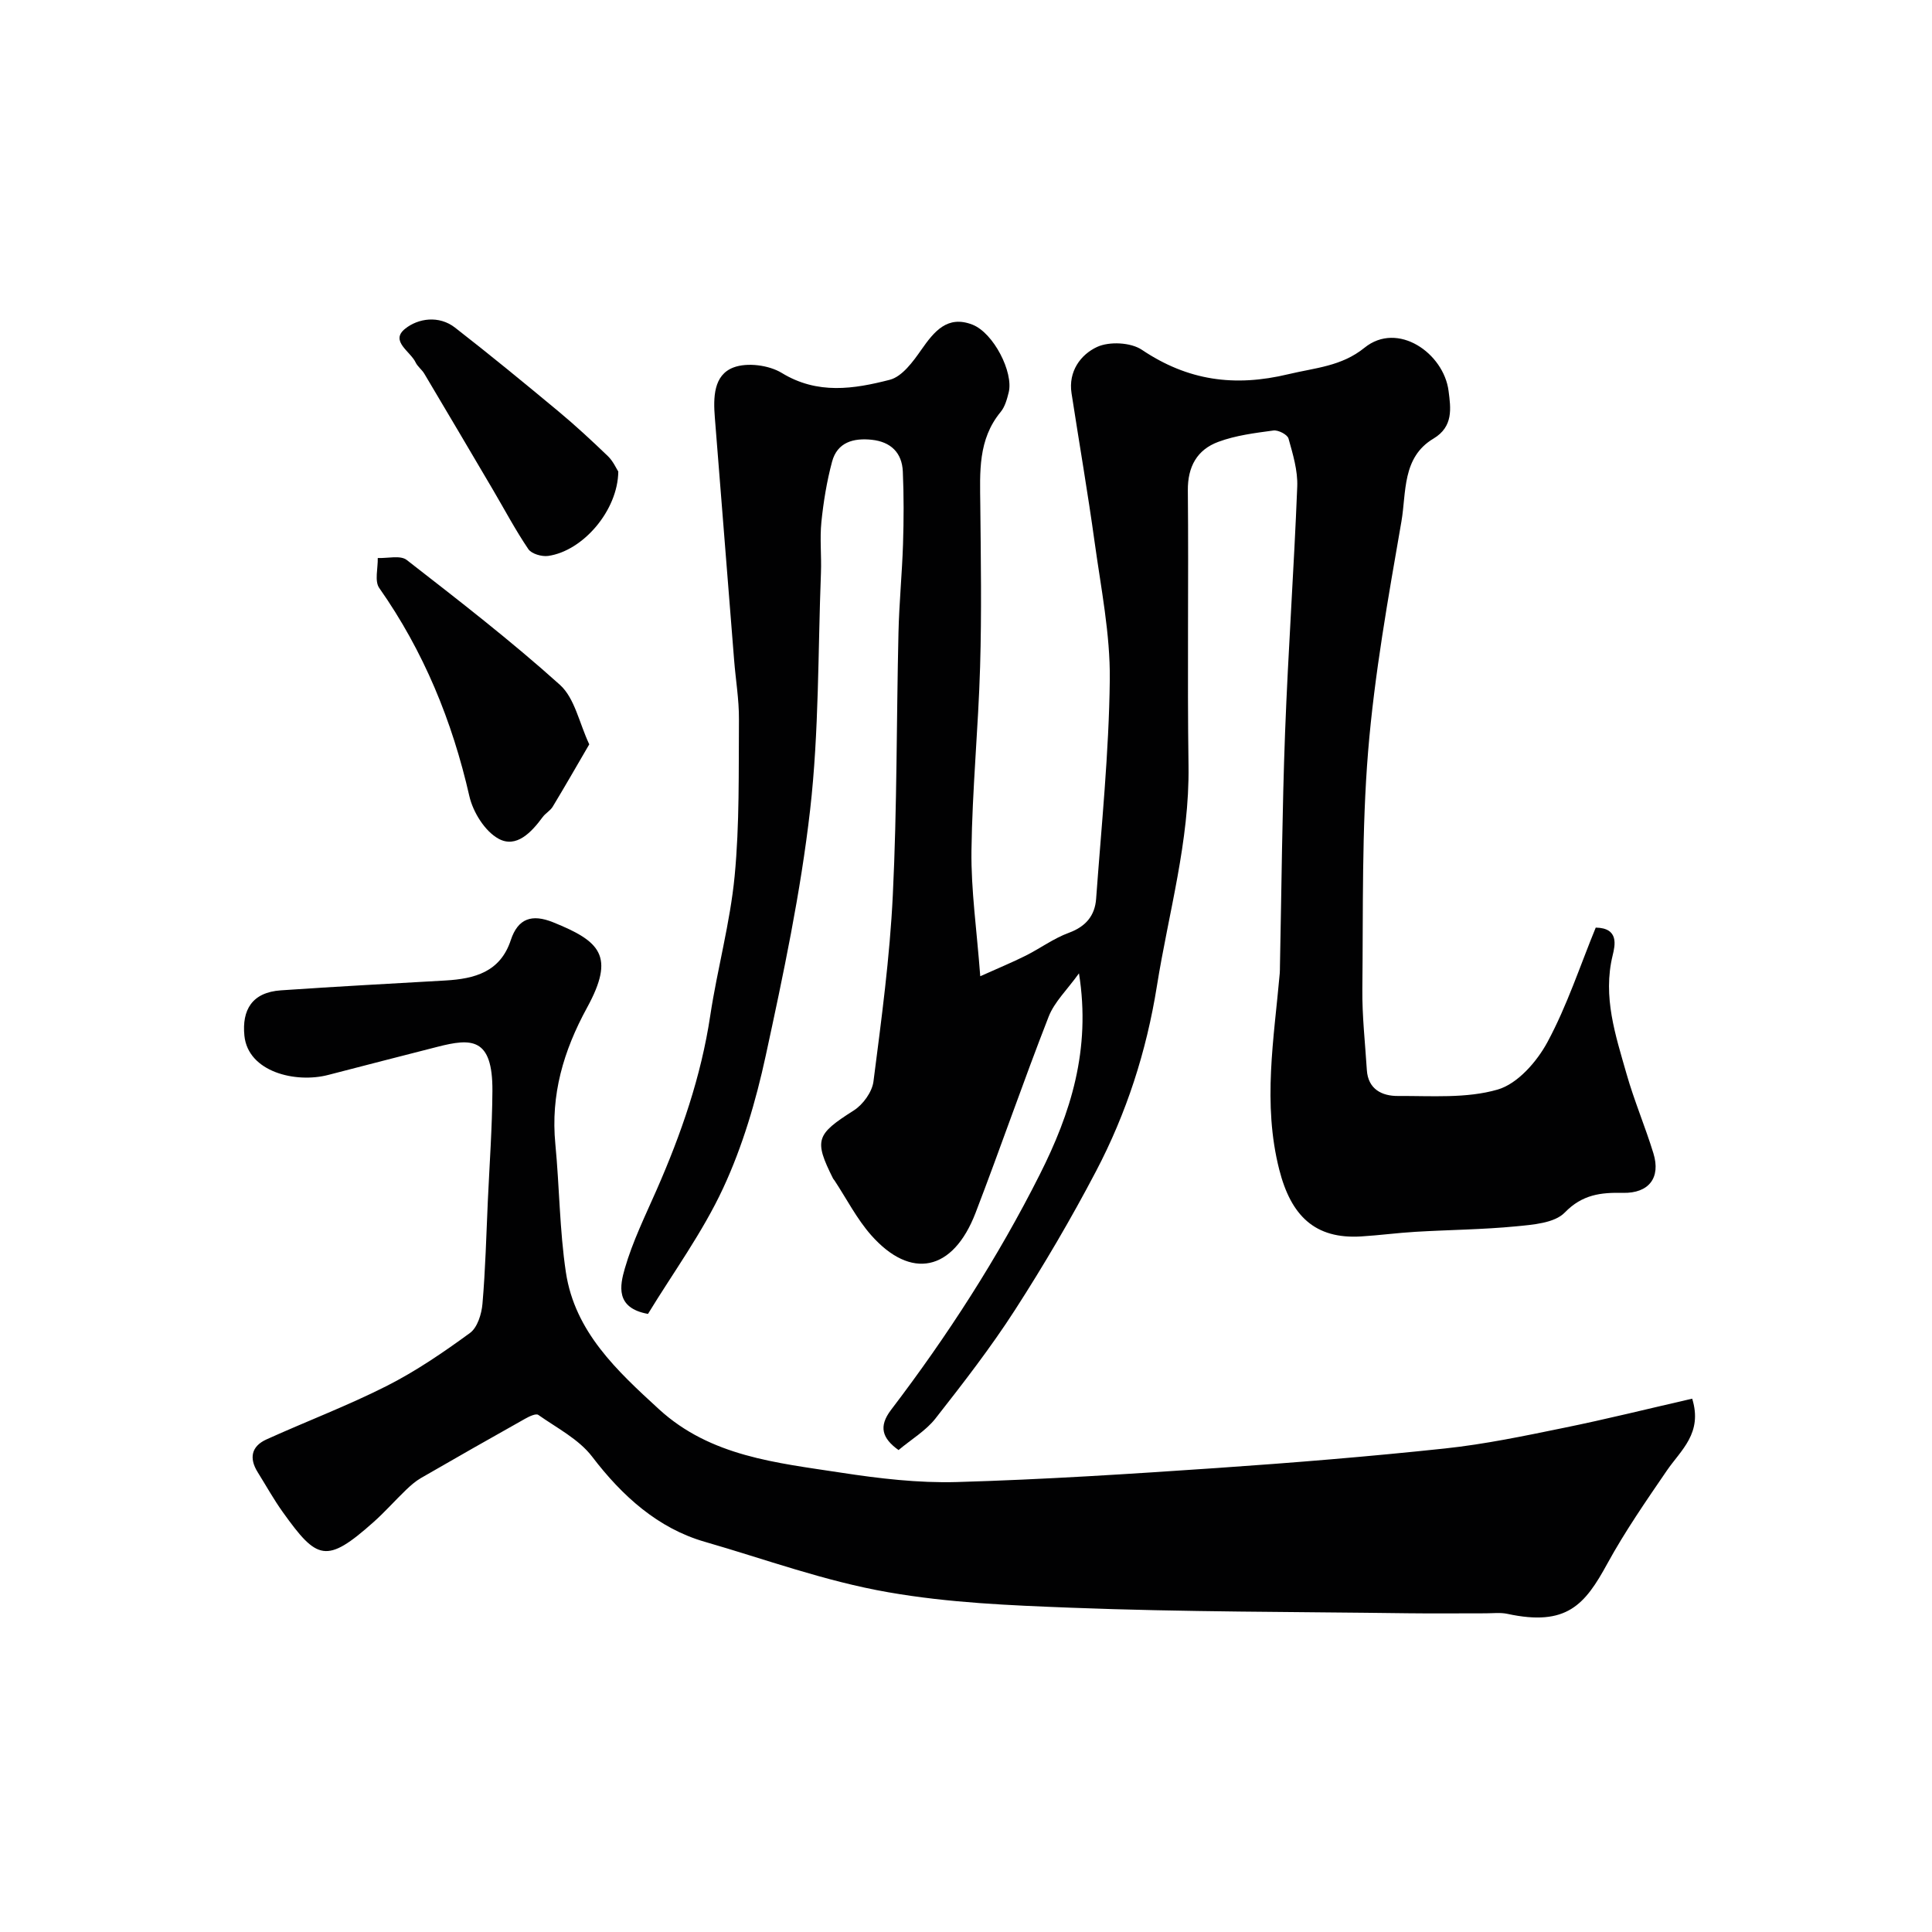
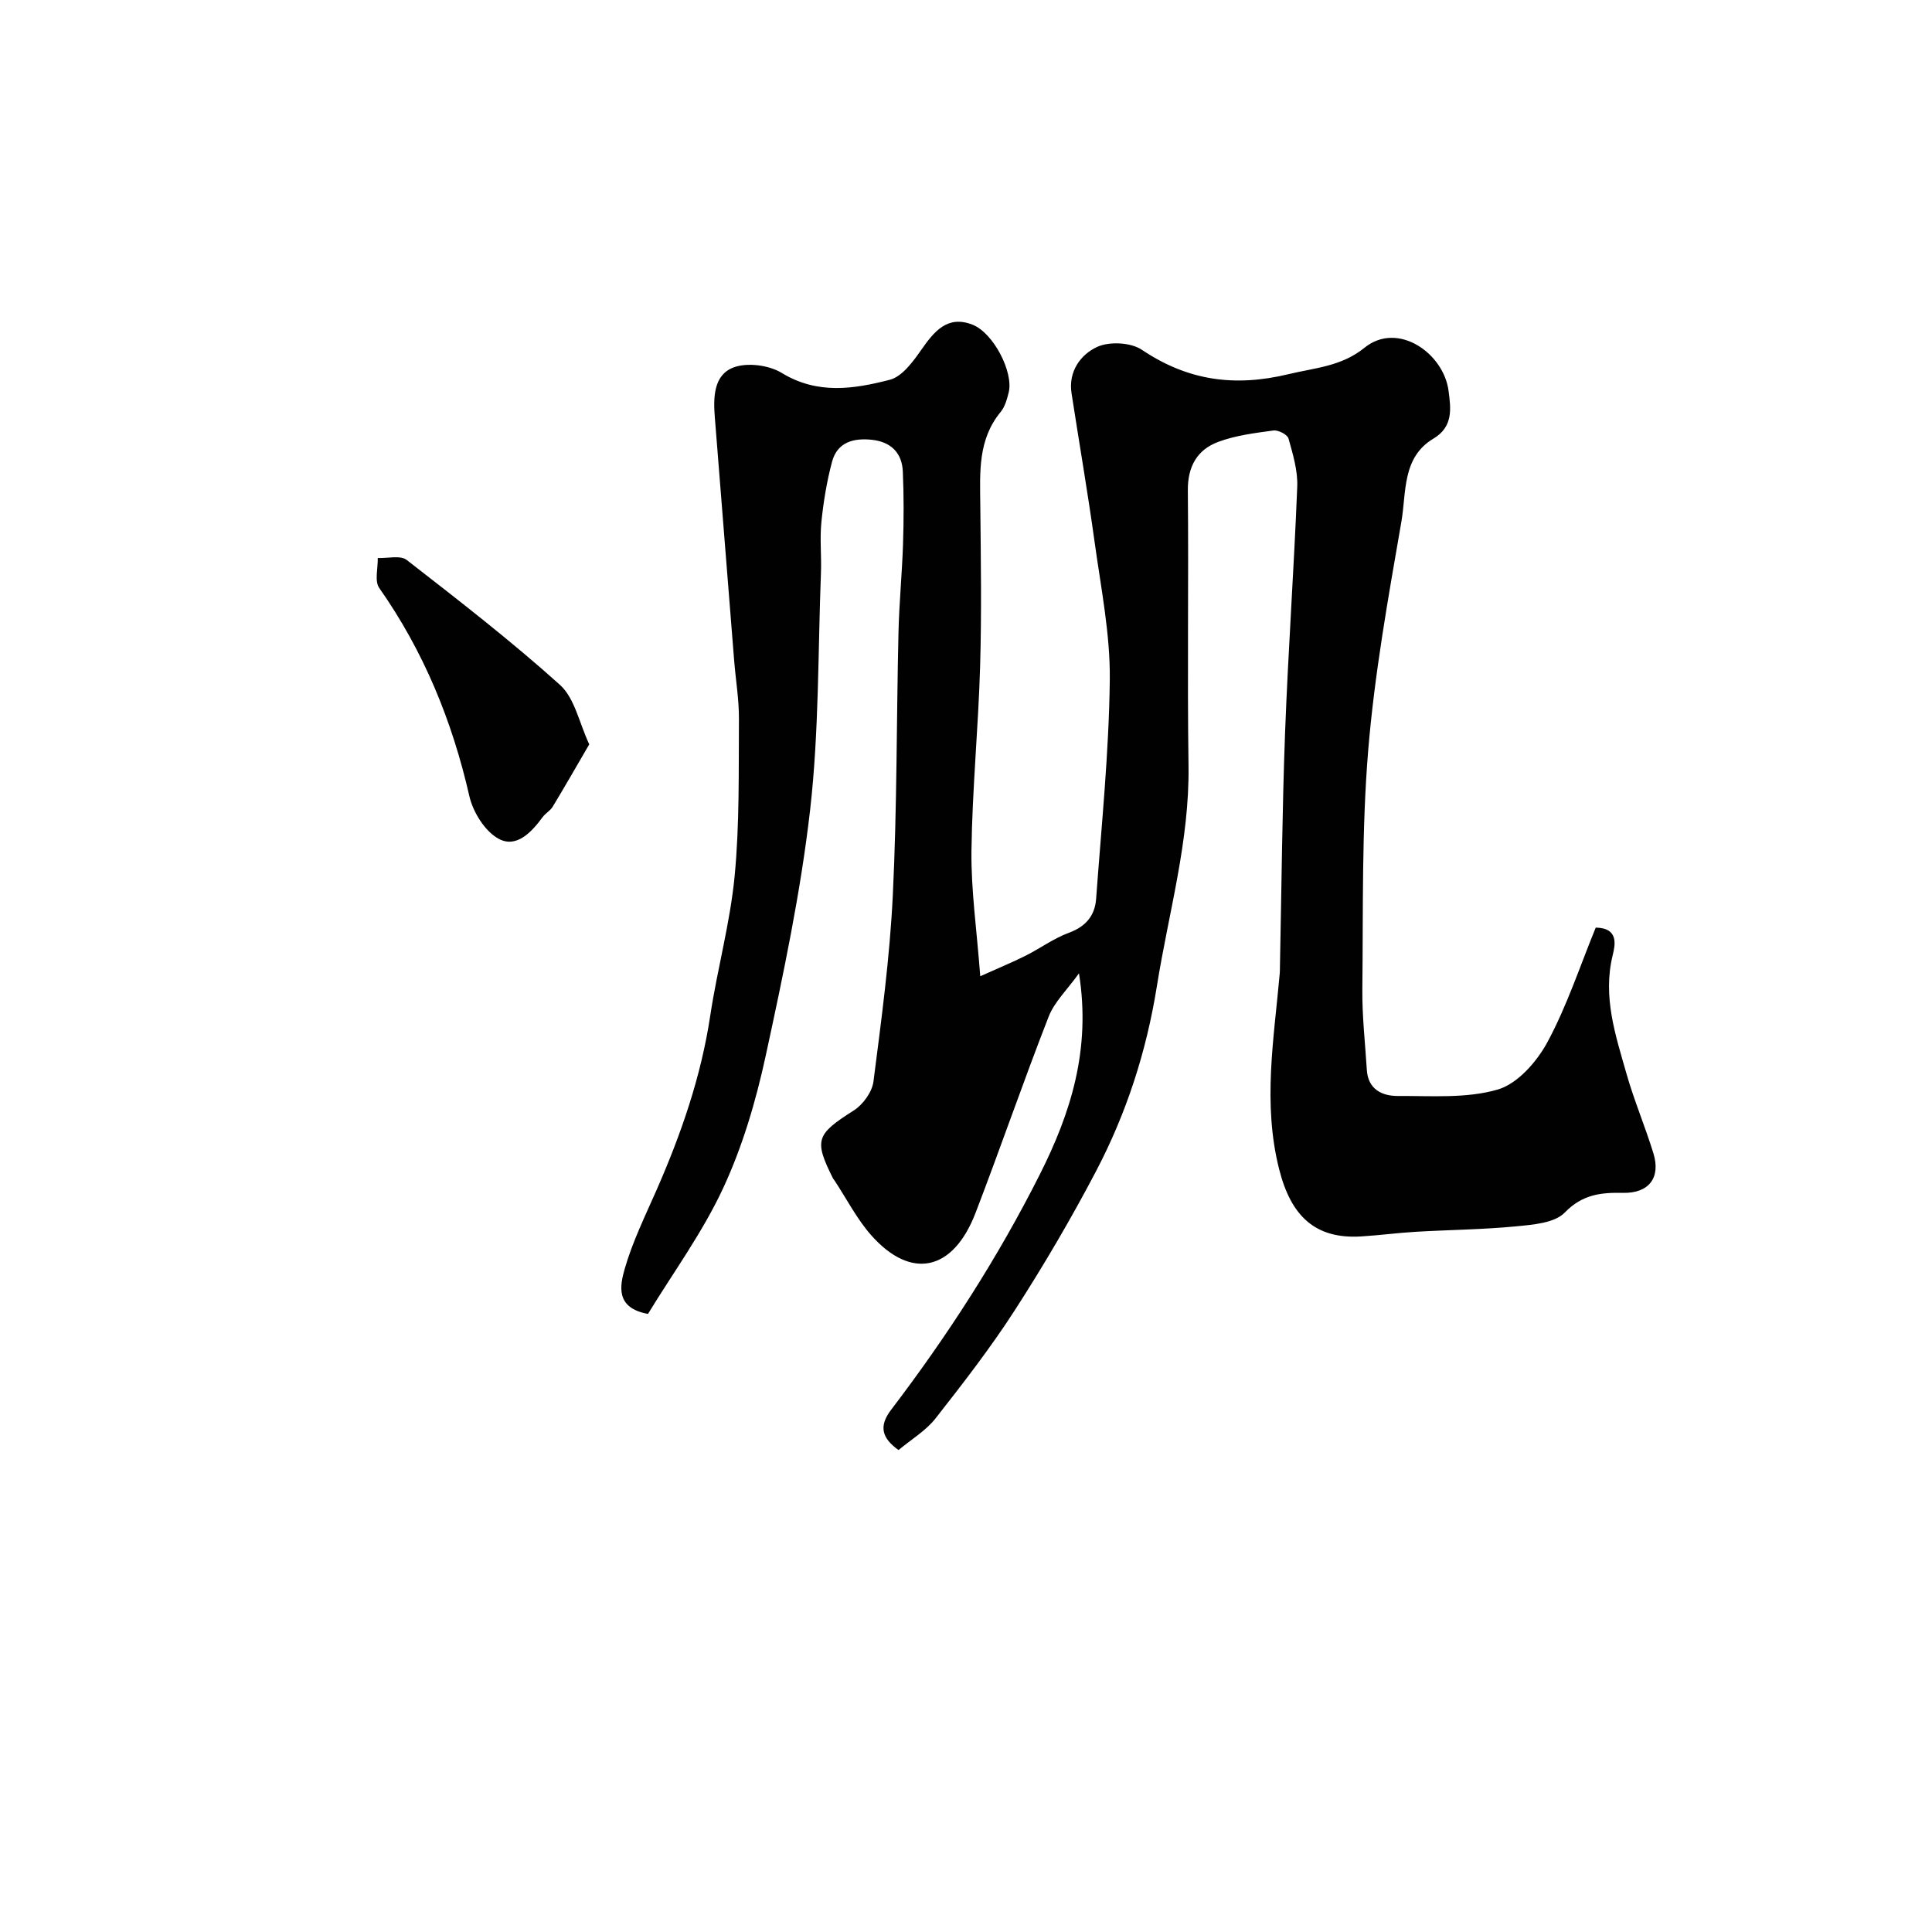
<svg xmlns="http://www.w3.org/2000/svg" enable-background="new 0 0 400 400" viewBox="0 0 400 400">
  <g fill="#010102">
    <path d="m186.03 300.22c-3.38-2.43-4.18-4.86-1.55-8.32 11.69-15.34 22.13-31.52 30.8-48.74 6.34-12.59 10.64-25.81 8.11-41.64-2.44 3.41-5.09 5.91-6.28 8.97-5.26 13.46-9.95 27.14-15.13 40.62-4.69 12.19-13.42 13.87-21.59 4.65-2.99-3.38-5.1-7.54-7.61-11.35-.09-.14-.22-.26-.3-.4-4.01-8.01-3.5-9.15 4.28-14.1 1.91-1.21 3.8-3.82 4.08-5.99 1.65-12.84 3.39-25.72 4.01-38.64.88-18.07.75-36.19 1.17-54.29.14-6.11.74-12.2.94-18.3.16-5.02.18-10.05-.04-15.06-.17-3.91-2.5-6.16-6.43-6.58-3.78-.4-7.14.5-8.22 4.54-1.09 4.07-1.78 8.29-2.21 12.49-.35 3.46.04 7-.09 10.49-.63 16.37-.39 32.84-2.24 49.08-1.96 17.13-5.55 34.11-9.21 50.99-2.02 9.32-4.78 18.7-8.78 27.31-4.28 9.23-10.42 17.6-15.58 26.08-6.83-1.22-5.8-5.92-4.8-9.4 1.61-5.58 4.22-10.89 6.57-16.24 5.1-11.62 9.22-23.5 11.12-36.12 1.46-9.67 4.12-19.2 5.05-28.9 1.03-10.74.81-21.62.89-32.43.03-4.1-.68-8.2-1-12.3-1.34-16.73-2.65-33.46-3.99-50.19-.33-4.12-.29-8.8 3.86-10.37 2.84-1.08 7.33-.49 9.99 1.13 7.41 4.53 14.95 3.33 22.37 1.42 2.56-.66 4.81-3.75 6.52-6.2 2.68-3.83 5.41-7.22 10.58-5.22 4.39 1.71 8.55 9.88 7.52 14.03-.35 1.4-.77 2.96-1.65 4.03-4.75 5.74-4.3 12.5-4.23 19.27.11 11.16.29 22.34-.04 33.49-.37 12.71-1.63 25.4-1.79 38.11-.1 8.16 1.1 16.34 1.82 25.98 3.78-1.7 6.63-2.87 9.39-4.25 3.03-1.52 5.82-3.6 8.97-4.75 3.51-1.29 5.38-3.57 5.63-7.03 1.1-15.12 2.66-30.25 2.83-45.39.1-9.43-1.82-18.9-3.12-28.32-1.43-10.34-3.21-20.64-4.8-30.96-.7-4.52 1.89-8.02 5.29-9.59 2.53-1.17 6.98-.95 9.27.59 9.51 6.39 19.17 7.74 30.35 5.05 5.55-1.33 10.97-1.61 15.74-5.47 6.88-5.58 16.41 1.13 17.41 8.93.46 3.57 1.04 7.39-3.13 9.88-6.53 3.89-5.59 11.14-6.63 17.15-2.73 15.77-5.58 31.6-6.89 47.53-1.34 16.35-1.02 32.85-1.2 49.28-.06 5.58.58 11.17.93 16.76.25 4.01 3.17 5.4 6.43 5.38 6.93-.04 14.18.55 20.66-1.33 4.11-1.19 8.12-5.77 10.31-9.84 4.06-7.53 6.75-15.8 9.99-23.69 4.83.08 4.02 3.63 3.5 5.76-2.09 8.59.6 16.53 2.87 24.5 1.58 5.57 3.87 10.93 5.57 16.47 1.56 5.07-.95 8.3-6.3 8.19-4.57-.1-8.41.32-12.06 4.08-2.12 2.18-6.57 2.51-10.06 2.85-6.9.67-13.86.72-20.79 1.13-3.77.22-7.53.73-11.3.96-9.57.59-14.53-4.28-16.96-13.85-3.48-13.69-1.08-27.11.11-40.65.04-.5.03-1 .04-1.5.33-16.1.46-32.21 1.06-48.3.64-16.99 1.85-33.95 2.52-50.94.13-3.31-.9-6.71-1.81-9.96-.23-.82-2.13-1.8-3.12-1.66-3.85.52-7.81 1.01-11.41 2.35-4.38 1.62-6.36 5.11-6.31 10.08.18 19-.13 38 .14 56.99.22 15.6-4.13 30.44-6.55 45.62-2.16 13.52-6.3 26.32-12.61 38.34-5.14 9.8-10.77 19.39-16.76 28.69-5.03 7.81-10.76 15.2-16.5 22.52-1.99 2.51-4.94 4.26-7.62 6.5z" />
-     <path d="m350.35 289.58c2.21 7.16-2.33 10.63-5.25 14.89-4.3 6.29-8.66 12.58-12.31 19.25-4.65 8.51-8.39 13.07-20.71 10.41-1.44-.31-2.99-.11-4.49-.11-5.36-.01-10.73.06-16.09-.01-23.26-.31-46.53-.25-69.77-1.15-12.6-.49-25.16-.99-37.82-3.2-13.16-2.29-25.41-6.82-38-10.45-9.66-2.78-17.09-9.46-23.31-17.62-2.76-3.62-7.29-5.93-11.15-8.65-.49-.35-1.89.32-2.72.79-7.22 4.05-14.42 8.15-21.59 12.29-1.12.65-2.13 1.54-3.07 2.44-2.28 2.19-4.38 4.58-6.74 6.68-9.8 8.73-11.69 7.82-18.77-2.06-1.9-2.65-3.48-5.51-5.21-8.28-1.81-2.9-1.32-5.36 1.81-6.78 8.28-3.75 16.82-6.98 24.92-11.08 6.05-3.07 11.73-6.95 17.22-10.96 1.55-1.13 2.41-3.93 2.59-6.05.61-7.07.79-14.19 1.11-21.29.35-7.6.9-15.2.95-22.8.06-11.1-4.37-10.9-11.37-9.11-7.54 1.94-15.08 3.85-22.61 5.82-6.76 1.77-16.61-.61-17.37-8.12-.53-5.32 1.57-8.98 7.55-9.39 11.35-.79 22.72-1.38 34.08-2.04 6.02-.35 11.34-1.74 13.52-8.35 1.49-4.52 4.38-5.47 8.77-3.7 9.76 3.94 12.87 6.97 7.03 17.66-4.91 8.99-7.56 18.06-6.57 28.27.85 8.83.87 17.77 2.18 26.53 1.86 12.35 10.62 20.42 19.29 28.37 10.66 9.76 24.32 11.07 37.62 13.11 7.94 1.22 16.06 2.18 24.07 1.95 17.98-.52 35.94-1.68 53.89-2.91 15.73-1.08 31.46-2.37 47.14-4.04 8.24-.88 16.41-2.59 24.55-4.26 8.86-1.8 17.66-4 26.63-6.05z" />
    <path d="m122 154.11c-2.68 4.6-5.08 8.79-7.57 12.91-.5.83-1.49 1.35-2.07 2.14-2.32 3.15-5.45 6.51-9.14 4.49-2.82-1.54-5.28-5.49-6.04-8.8-3.55-15.58-9.45-30-18.66-43.11-1.01-1.43-.25-4.11-.31-6.21 2.03.09 4.68-.62 5.99.4 10.78 8.38 21.6 16.75 31.74 25.87 3.06 2.77 3.98 7.89 6.06 12.31z" />
-     <path d="m128.01 97.63c-.09 8.07-7.33 16.46-14.53 17.47-1.32.18-3.44-.43-4.1-1.42-2.7-3.99-4.96-8.27-7.41-12.43-4.69-7.97-9.39-15.93-14.12-23.88-.5-.84-1.39-1.47-1.8-2.33-1.07-2.29-5.37-4.42-2.17-6.98 2.7-2.17 7.01-2.81 10.33-.23 7.24 5.63 14.34 11.46 21.4 17.33 3.55 2.95 6.94 6.1 10.27 9.3 1.08 1.05 1.73 2.56 2.13 3.17z" />
  </g>
</svg>